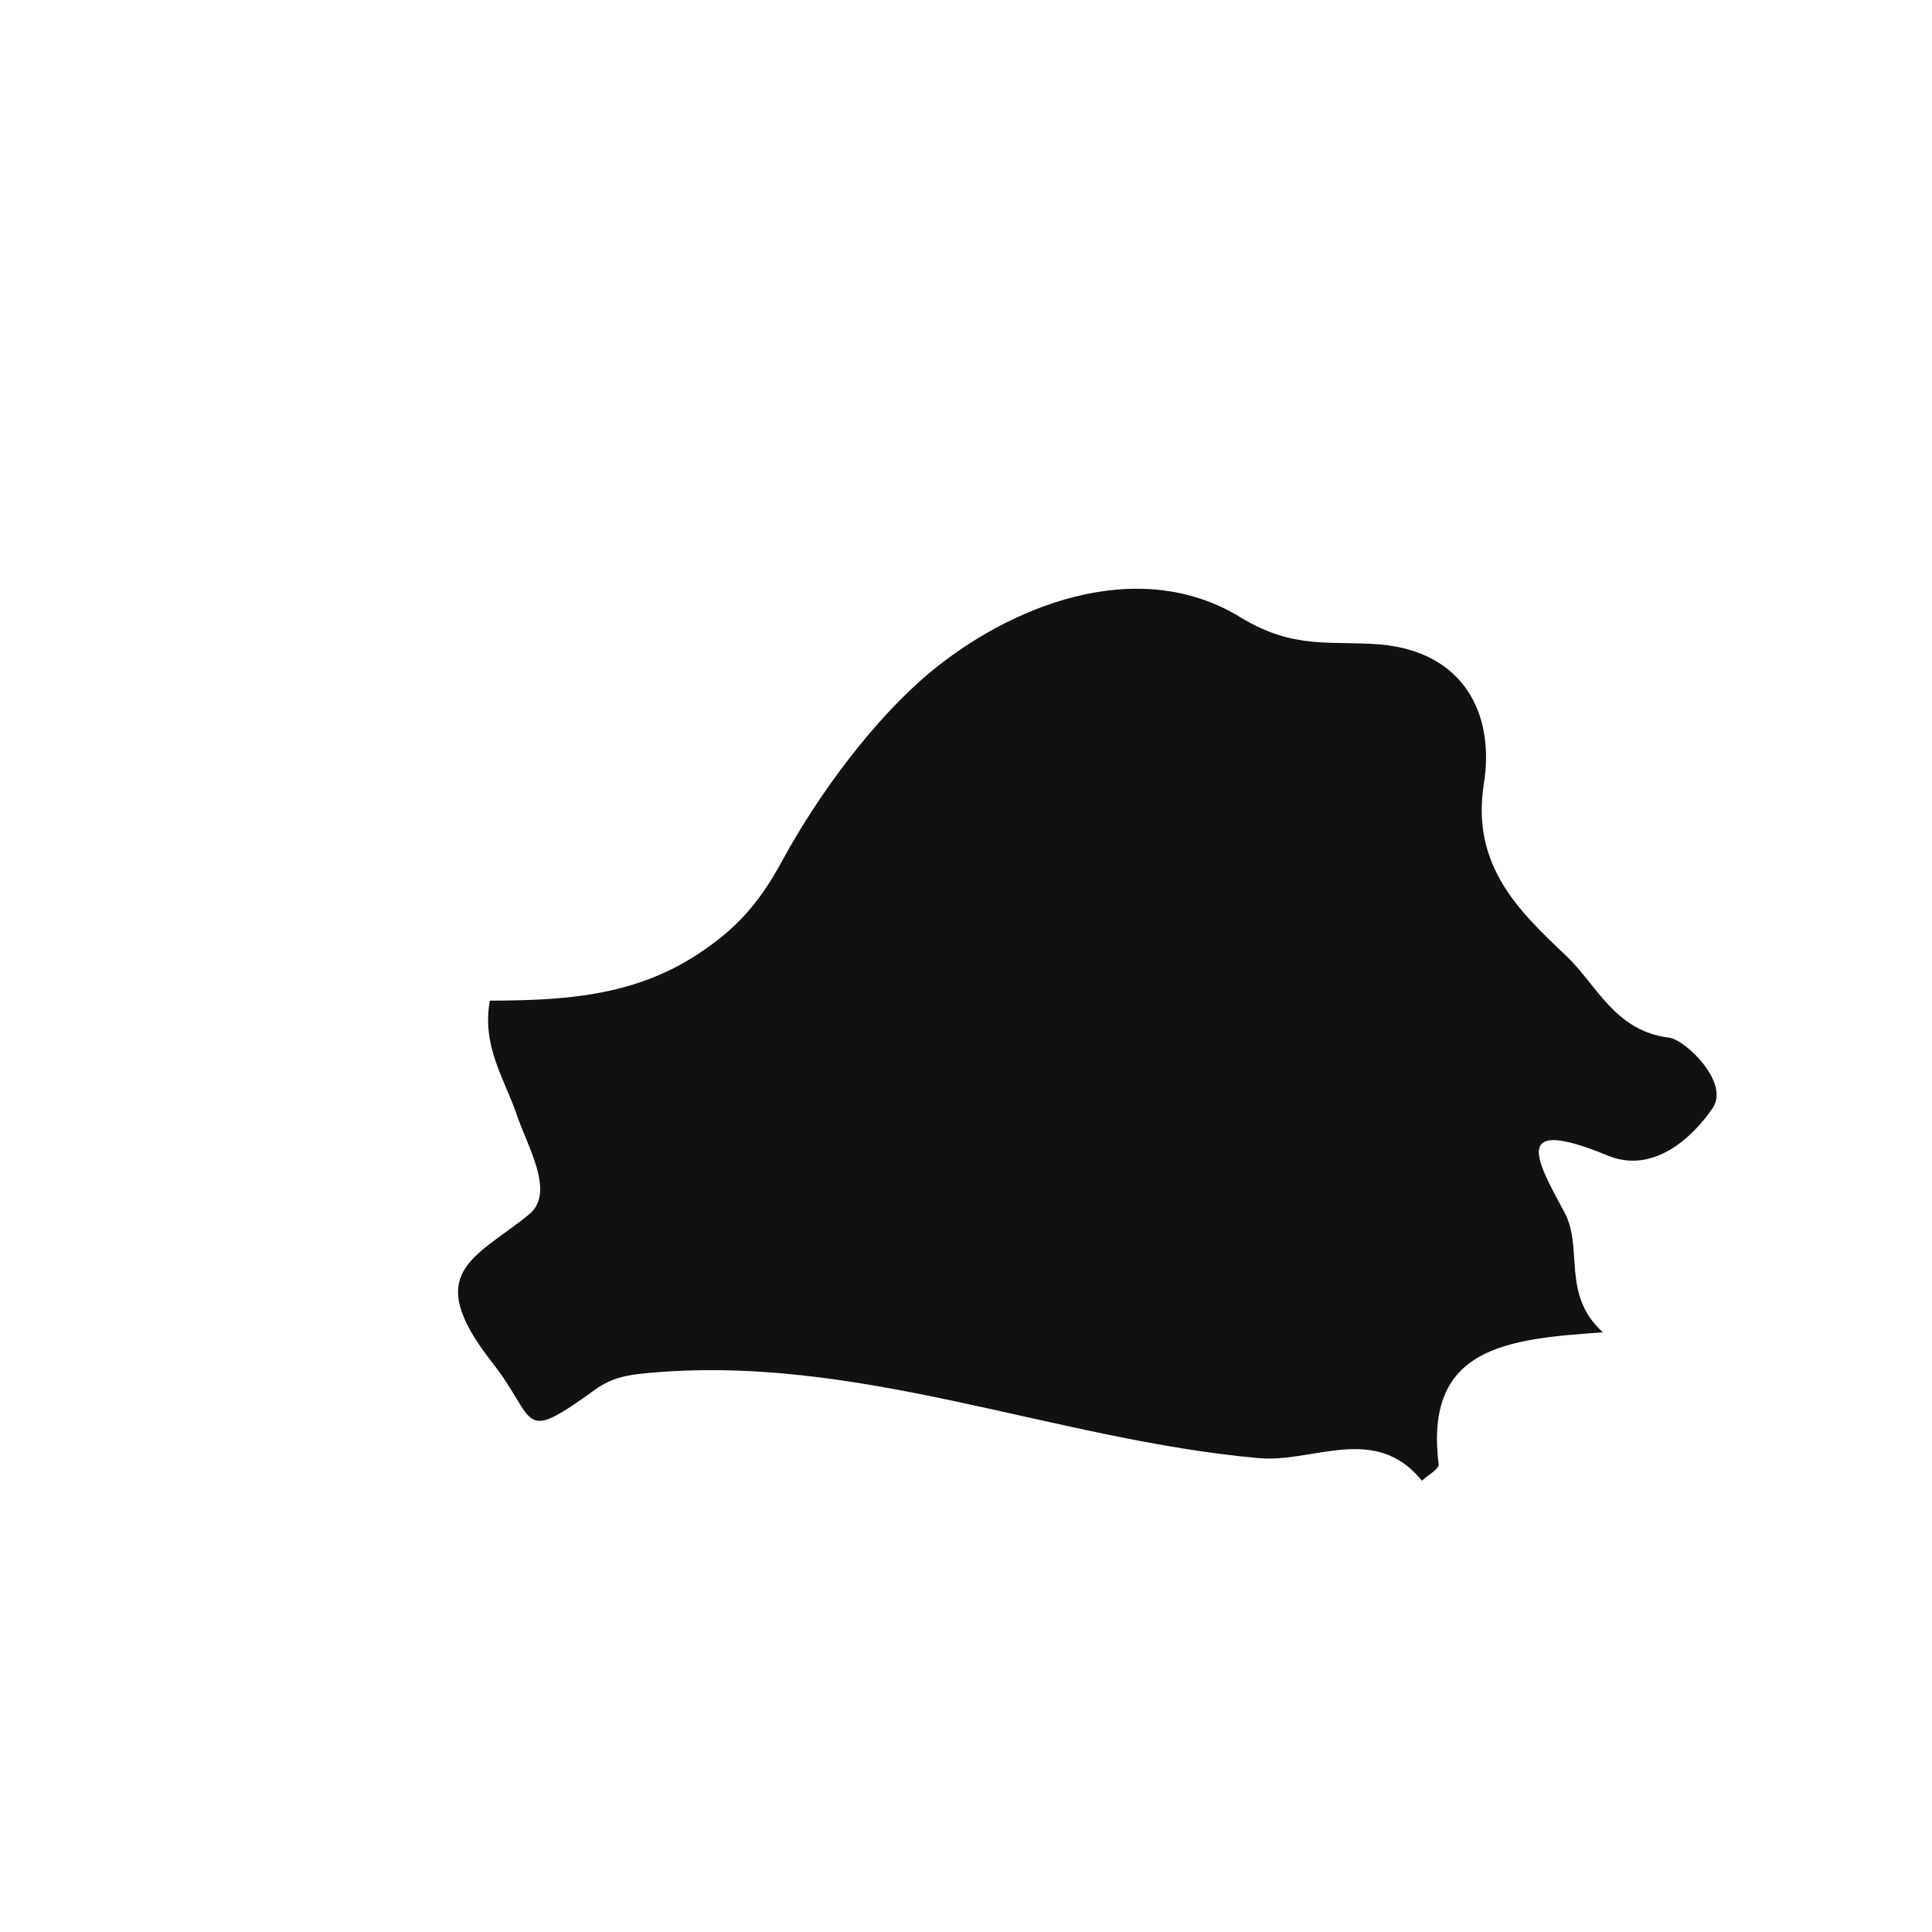
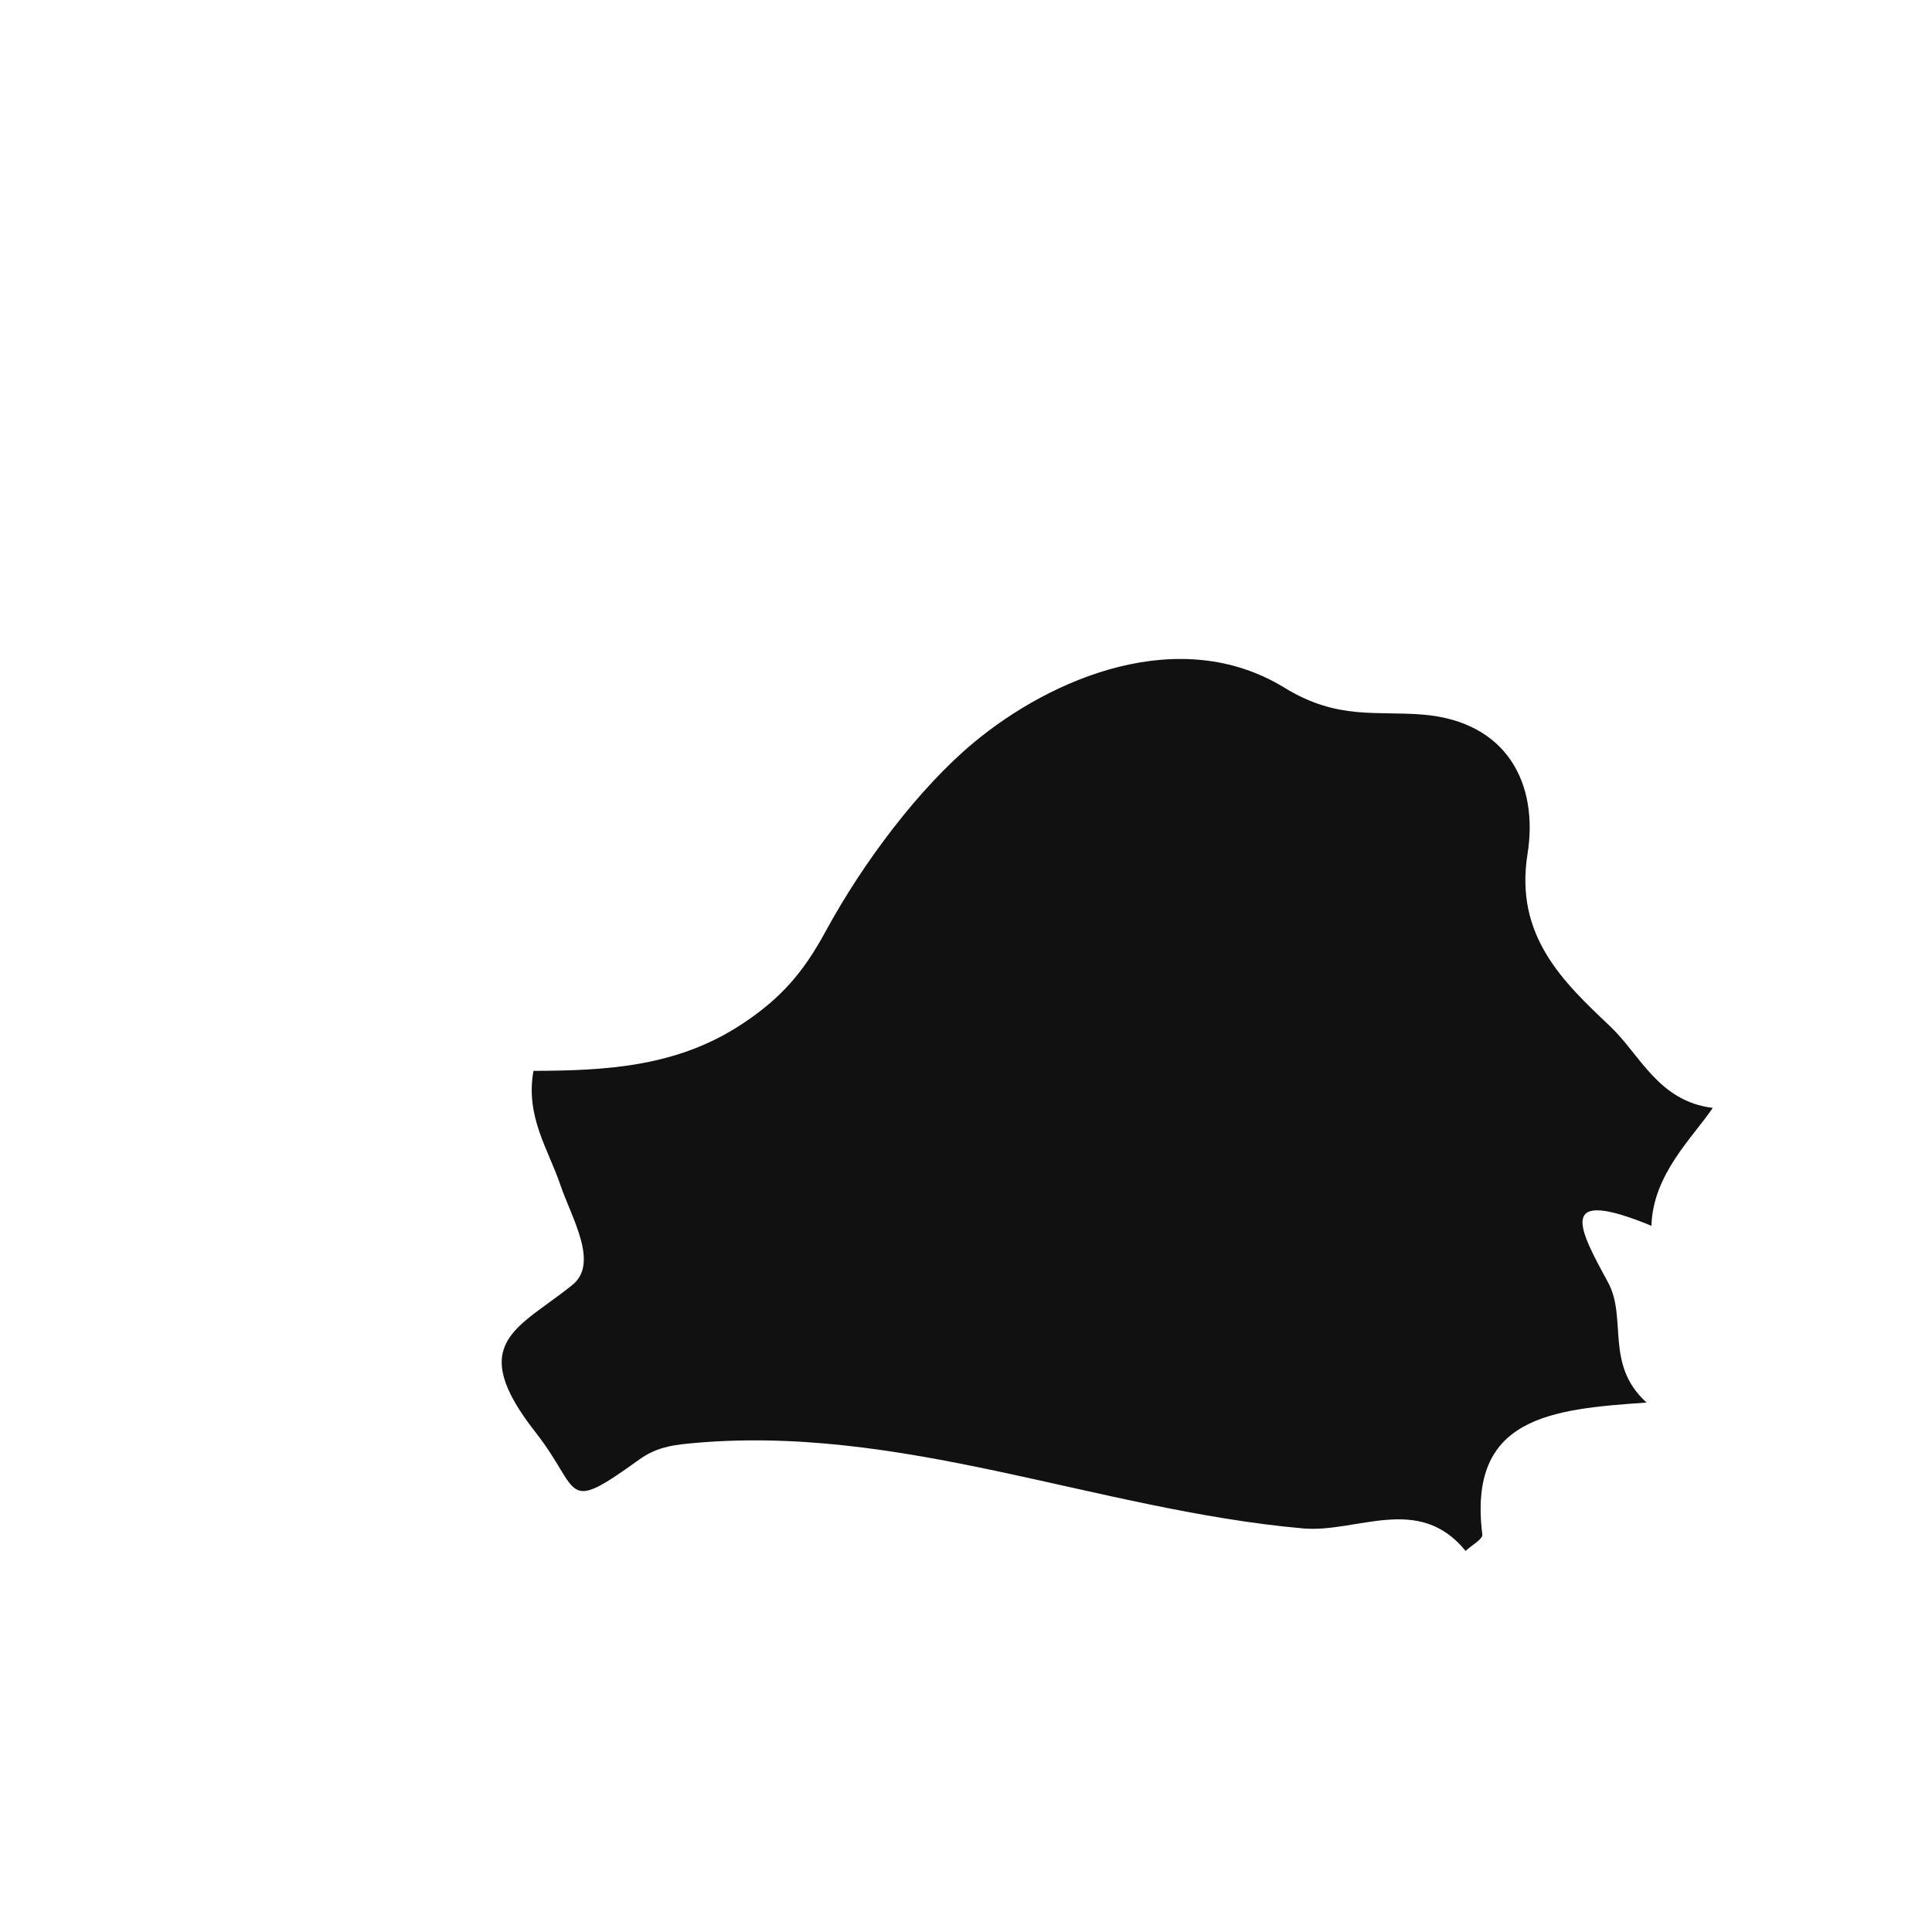
<svg xmlns="http://www.w3.org/2000/svg" version="1.1" id="Layer_1" x="0px" y="0px" width="32px" height="32px" viewBox="0 0 32 32" style="enable-background:new 0 0 32 32;" xml:space="preserve">
-   <path style="fill-rule:evenodd;clip-rule:evenodd;fill:#121111;" d="M28.369,18.35c0.284-0.423-0.458-1.131-0.723-1.163  c-0.9-0.109-1.203-0.879-1.698-1.349c-0.769-0.729-1.587-1.492-1.371-2.852c0.188-1.177-0.346-2.188-1.71-2.311  c-0.793-0.069-1.427,0.096-2.313-0.446c-1.731-1.063-3.86-0.171-5.164,0.92c-0.889,0.744-1.813,1.964-2.439,3.116  c-0.373,0.688-0.747,1.112-1.379,1.53c-1.085,0.719-2.266,0.774-3.459,0.779c-0.137,0.754,0.245,1.297,0.446,1.89  c0.186,0.548,0.644,1.295,0.2,1.654c-0.892,0.724-1.782,0.949-0.613,2.441c0.771,0.981,0.438,1.376,1.718,0.453  c0.265-0.189,0.51-0.235,0.803-0.264c3.507-0.349,6.768,1.098,10.188,1.404c0.896,0.08,1.919-0.583,2.697,0.373  c0.097-0.092,0.284-0.192,0.277-0.271c-0.243-1.945,1.128-2.077,2.721-2.186c-0.698-0.63-0.316-1.396-0.639-1.991  c-0.488-0.898-0.865-1.588,0.719-0.937C27.378,19.449,28.031,18.849,28.369,18.35z" />
+   <path style="fill-rule:evenodd;clip-rule:evenodd;fill:#121111;" d="M28.369,18.35c-0.9-0.109-1.203-0.879-1.698-1.349c-0.769-0.729-1.587-1.492-1.371-2.852c0.188-1.177-0.346-2.188-1.71-2.311  c-0.793-0.069-1.427,0.096-2.313-0.446c-1.731-1.063-3.86-0.171-5.164,0.92c-0.889,0.744-1.813,1.964-2.439,3.116  c-0.373,0.688-0.747,1.112-1.379,1.53c-1.085,0.719-2.266,0.774-3.459,0.779c-0.137,0.754,0.245,1.297,0.446,1.89  c0.186,0.548,0.644,1.295,0.2,1.654c-0.892,0.724-1.782,0.949-0.613,2.441c0.771,0.981,0.438,1.376,1.718,0.453  c0.265-0.189,0.51-0.235,0.803-0.264c3.507-0.349,6.768,1.098,10.188,1.404c0.896,0.08,1.919-0.583,2.697,0.373  c0.097-0.092,0.284-0.192,0.277-0.271c-0.243-1.945,1.128-2.077,2.721-2.186c-0.698-0.63-0.316-1.396-0.639-1.991  c-0.488-0.898-0.865-1.588,0.719-0.937C27.378,19.449,28.031,18.849,28.369,18.35z" />
</svg>